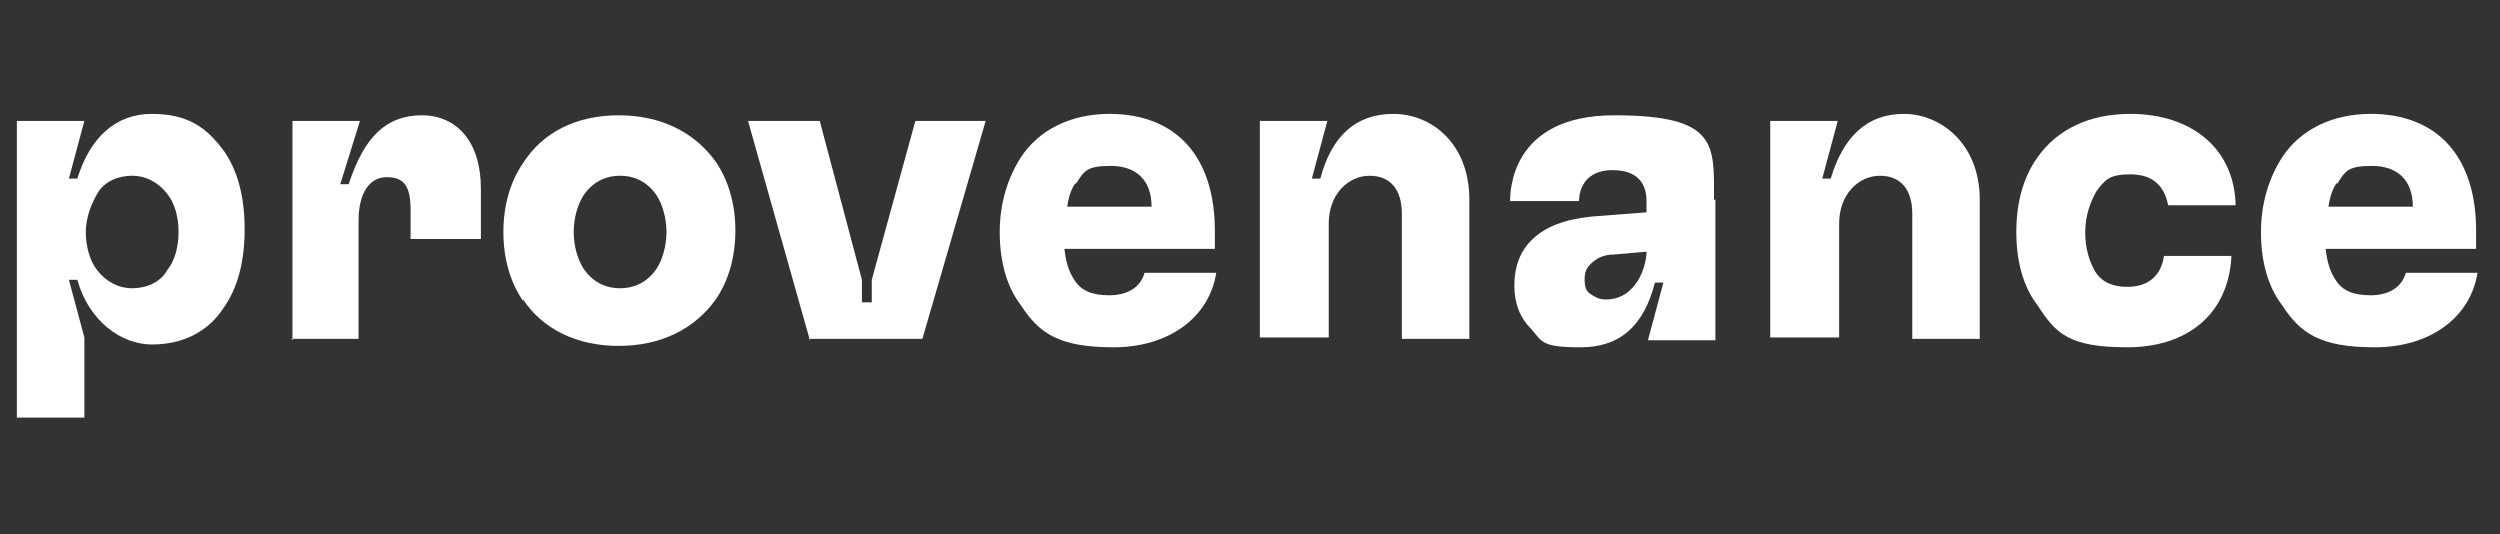
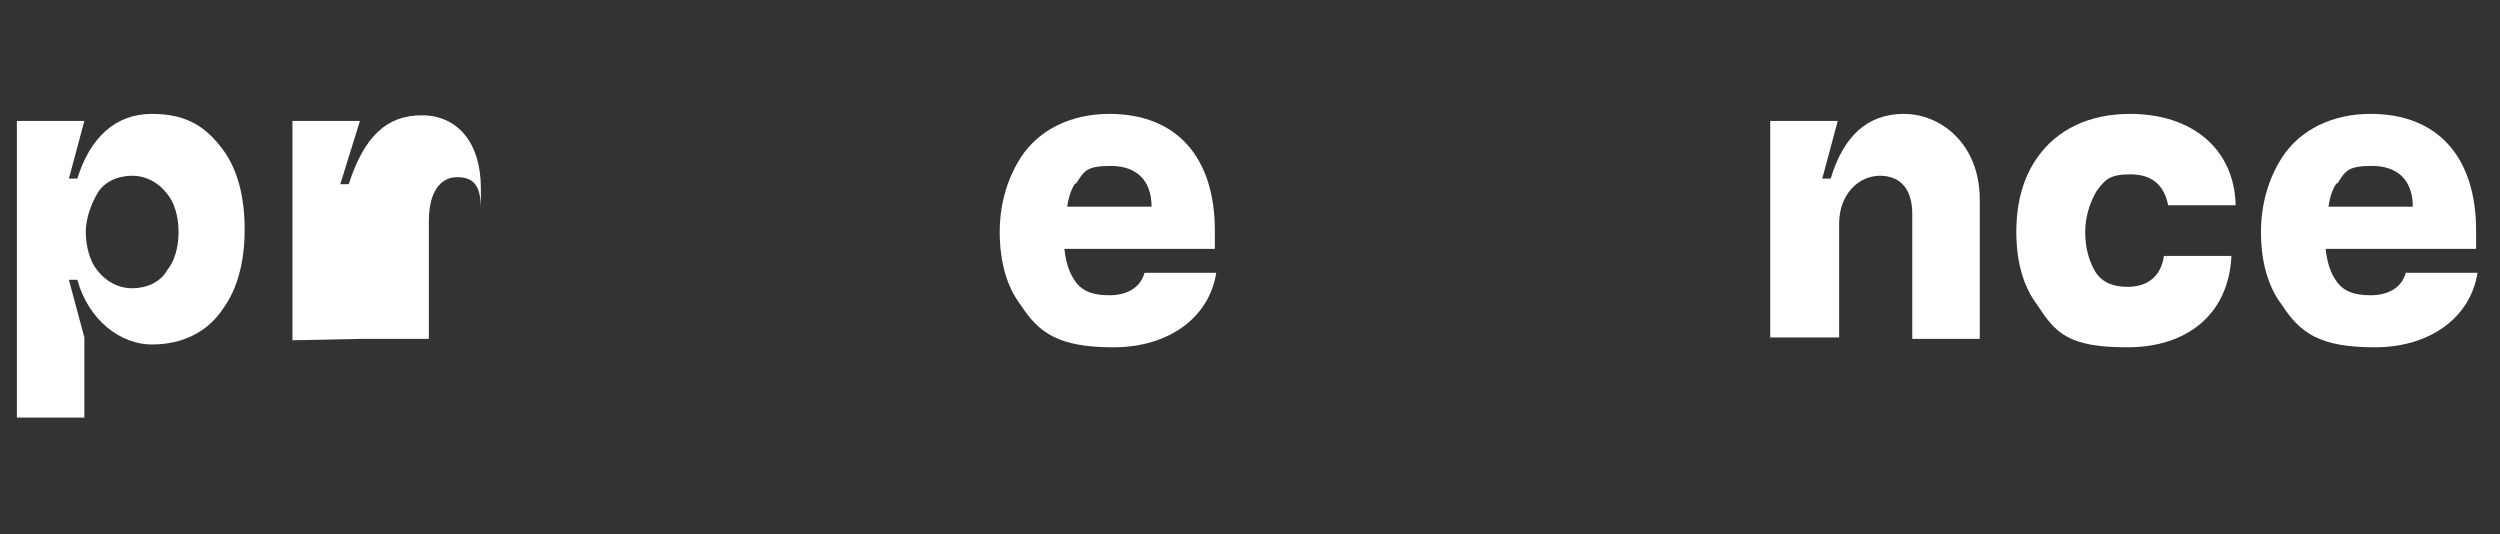
<svg xmlns="http://www.w3.org/2000/svg" width="177.8" height="38" version="1.1" viewBox="0 0 177.8 38">
  <rect x="0" y="0" width="177.8" height="38" fill="#333333" stroke="none" />
  <defs>
    <style>
      .cls-1 {
        fill: #fff;
      }
    </style>
  </defs>
  <g>
    <g id="Layer_1">
      <g id="Layer_1-2" data-name="Layer_1">
        <path class="cls-1" d="M1.2,29.9V8.6h4.8l-1.1,4.1h.6c.9-2.9,2.7-4.6,5.3-4.6s3.9,1,5.1,2.6c1,1.4,1.5,3.3,1.5,5.6s-.5,4.2-1.5,5.6c-1.1,1.7-2.9,2.6-5.1,2.6s-4.5-1.7-5.3-4.6h-.6l1.1,4.1v5.7H1.2ZM11.9,19.2c.5-.6.8-1.6.8-2.7s-.3-2.1-.8-2.7c-.6-.8-1.5-1.3-2.5-1.3s-2,.4-2.5,1.3c-.4.7-.8,1.7-.8,2.7s.3,2.1.8,2.7c.6.8,1.5,1.3,2.5,1.3s2-.4,2.5-1.3Z" />
-         <path class="cls-1" d="M20.8,24.2v-15.6h4.8l-1.4,4.5h.6c1.1-3.4,2.7-4.9,5.2-4.9s4.2,1.9,4.2,5.2v3.6h-5v-2.1c0-1.7-.5-2.3-1.7-2.3s-2,1.1-2,3.1v8.4h-4.8Z" />
-         <path class="cls-1" d="M37.2,21.4c-.9-1.3-1.4-3-1.4-4.9s.5-3.6,1.4-4.9c1.4-2.2,3.8-3.4,6.8-3.4s5.4,1.2,6.9,3.3c.9,1.3,1.4,3,1.4,4.9s-.5,3.6-1.4,4.9c-1.5,2.1-3.9,3.3-6.9,3.3s-5.4-1.2-6.8-3.3h0ZM46.7,19.1c.4-.6.7-1.6.7-2.6s-.3-2-.7-2.6c-.6-.9-1.5-1.4-2.6-1.4s-2,.5-2.6,1.4c-.4.6-.7,1.6-.7,2.6s.3,2,.7,2.6c.6.9,1.5,1.4,2.6,1.4s2-.5,2.6-1.4Z" />
-         <path class="cls-1" d="M57.6,24.2l-4.4-15.6h5.1l3,11.3v1.6h.7v-1.6c0,0,3.1-11.3,3.1-11.3h5l-4.5,15.5h-8.1Z" />
+         <path class="cls-1" d="M20.8,24.2v-15.6h4.8l-1.4,4.5h.6c1.1-3.4,2.7-4.9,5.2-4.9s4.2,1.9,4.2,5.2v3.6v-2.1c0-1.7-.5-2.3-1.7-2.3s-2,1.1-2,3.1v8.4h-4.8Z" />
        <path class="cls-1" d="M86.5,19.4c-.5,3.2-3.4,5.3-7.3,5.3s-5.3-1-6.6-3c-1-1.3-1.5-3.1-1.5-5.2s.6-3.9,1.5-5.3c1.3-2,3.6-3.1,6.3-3.1,4.8,0,7.5,3.1,7.5,8.3v1.3h-10.7c.1.9.3,1.6.7,2.2.5.8,1.3,1.1,2.5,1.1s2.2-.5,2.5-1.6h5ZM76.5,13c-.3.4-.5,1-.6,1.7h6c0-1.9-1.1-2.9-2.9-2.9s-1.9.4-2.5,1.3h0Z" />
-         <path class="cls-1" d="M89.6,24.2v-15.6h4.8l-1.1,4.1h.6c.8-3,2.5-4.6,5.2-4.6s5.4,2.1,5.4,6.1v9.9h-4.8v-8.9c0-1.7-.8-2.7-2.3-2.7s-2.9,1.3-2.9,3.4v8.1h-4.9Z" />
-         <path class="cls-1" d="M122,14.2v10h-4.8l1.1-4.1h-.6c-.8,3.1-2.5,4.6-5.3,4.6s-2.7-.4-3.5-1.3c-.8-.8-1.2-1.8-1.2-3.1s.4-2.4,1.2-3.2c1-1,2.4-1.5,4.3-1.7l3.9-.3v-.8c0-1.4-.8-2.2-2.4-2.2-2.4,0-2.4,2-2.4,2.2h0c0,0-4.9,0-4.9,0h0c0-.6,0-6.1,7.4-6.1s7.1,2.1,7.1,6h-.1ZM117.1,17.9h0c0,0-2.3.2-2.3.2-.8,0-1.3.3-1.7.7-.3.3-.4.6-.4,1.1s.1.8.4,1,.6.4,1.1.4c2.2,0,2.9-2.4,2.9-3.4h0Z" />
        <path class="cls-1" d="M125.9,24.2v-15.6h4.8l-1.1,4.1h.6c.9-3,2.6-4.6,5.2-4.6s5.4,2.1,5.4,6.1v9.9h-4.8v-8.9c0-1.7-.8-2.7-2.3-2.7s-2.9,1.3-2.9,3.4v8.1h-4.9Z" />
        <path class="cls-1" d="M144.9,21.7c-1-1.3-1.5-3.1-1.5-5.2s.5-3.9,1.5-5.3c1.4-2,3.7-3.1,6.6-3.1,4.3,0,7.4,2.4,7.5,6.5h-4.8c-.3-1.5-1.2-2.2-2.7-2.2s-1.8.4-2.4,1.2c-.4.7-.8,1.7-.8,2.9s.3,2.1.7,2.8c.5.8,1.3,1.1,2.3,1.1,1.5,0,2.4-.8,2.6-2.2h4.8c-.2,4.2-3.2,6.5-7.4,6.5s-5.1-1-6.4-3h0Z" />
        <path class="cls-1" d="M176.2,19.4c-.5,3.2-3.4,5.3-7.3,5.3s-5.3-1-6.6-3c-1-1.3-1.5-3.1-1.5-5.2s.6-3.9,1.5-5.3c1.3-2,3.6-3.1,6.3-3.1,4.8,0,7.5,3.1,7.5,8.3v1.3h-10.7c.1.9.3,1.6.7,2.2.5.8,1.3,1.1,2.5,1.1s2.2-.5,2.5-1.6h5ZM166.2,13c-.3.4-.5,1-.6,1.7h6c0-1.9-1.1-2.9-2.9-2.9s-1.9.4-2.5,1.3h0Z" />
      </g>
    </g>
  </g>
</svg>